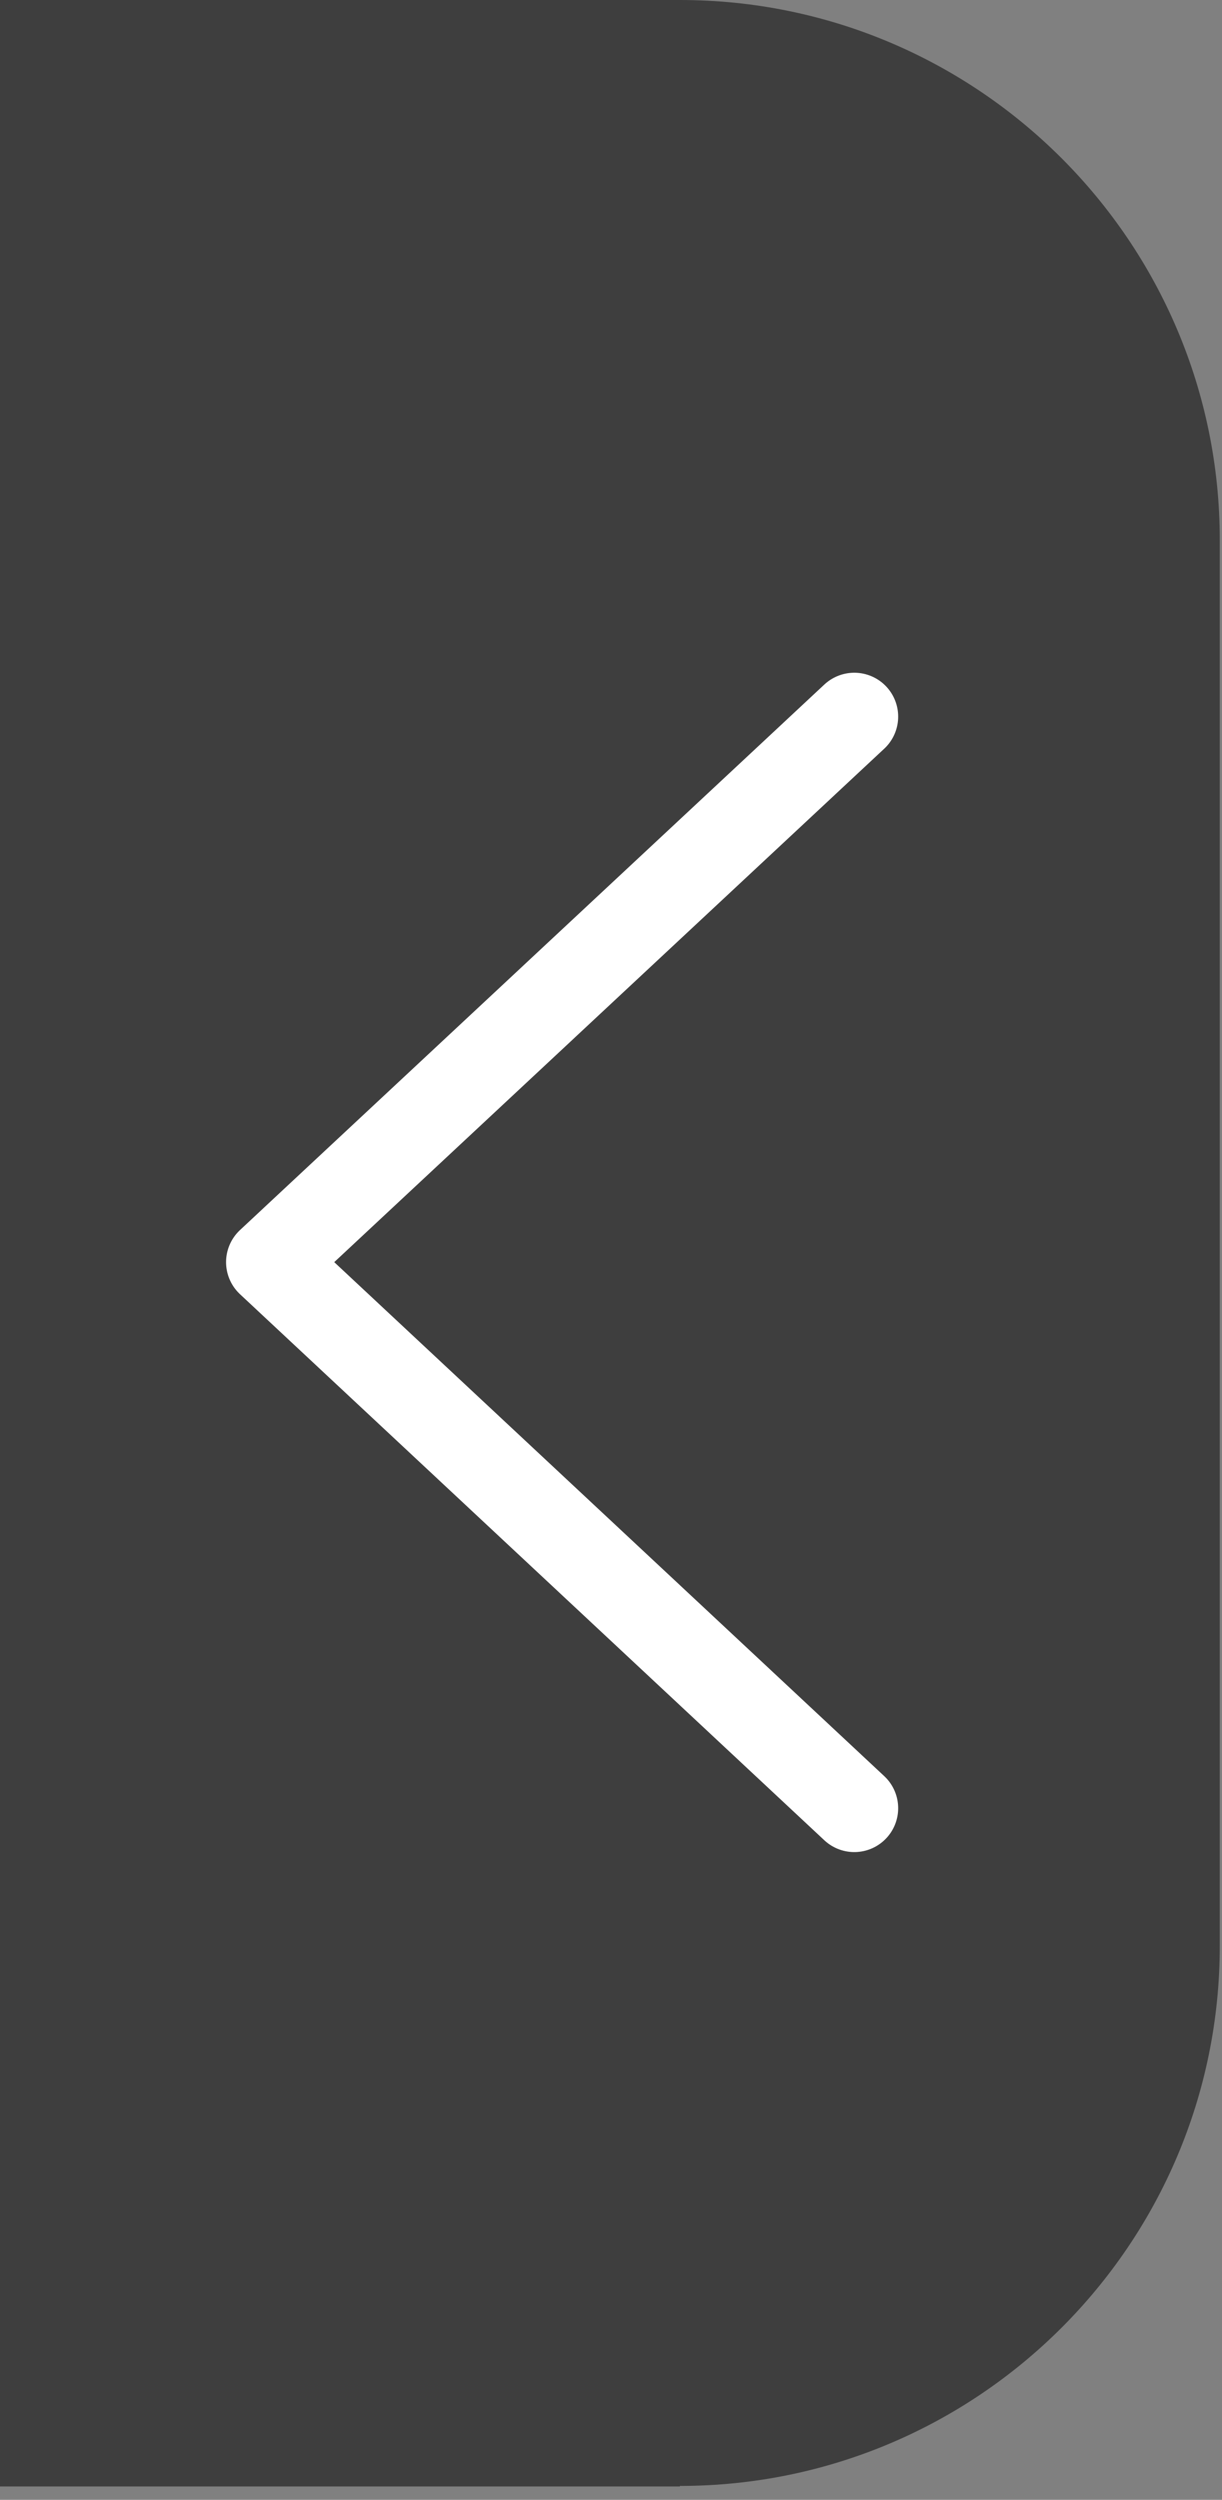
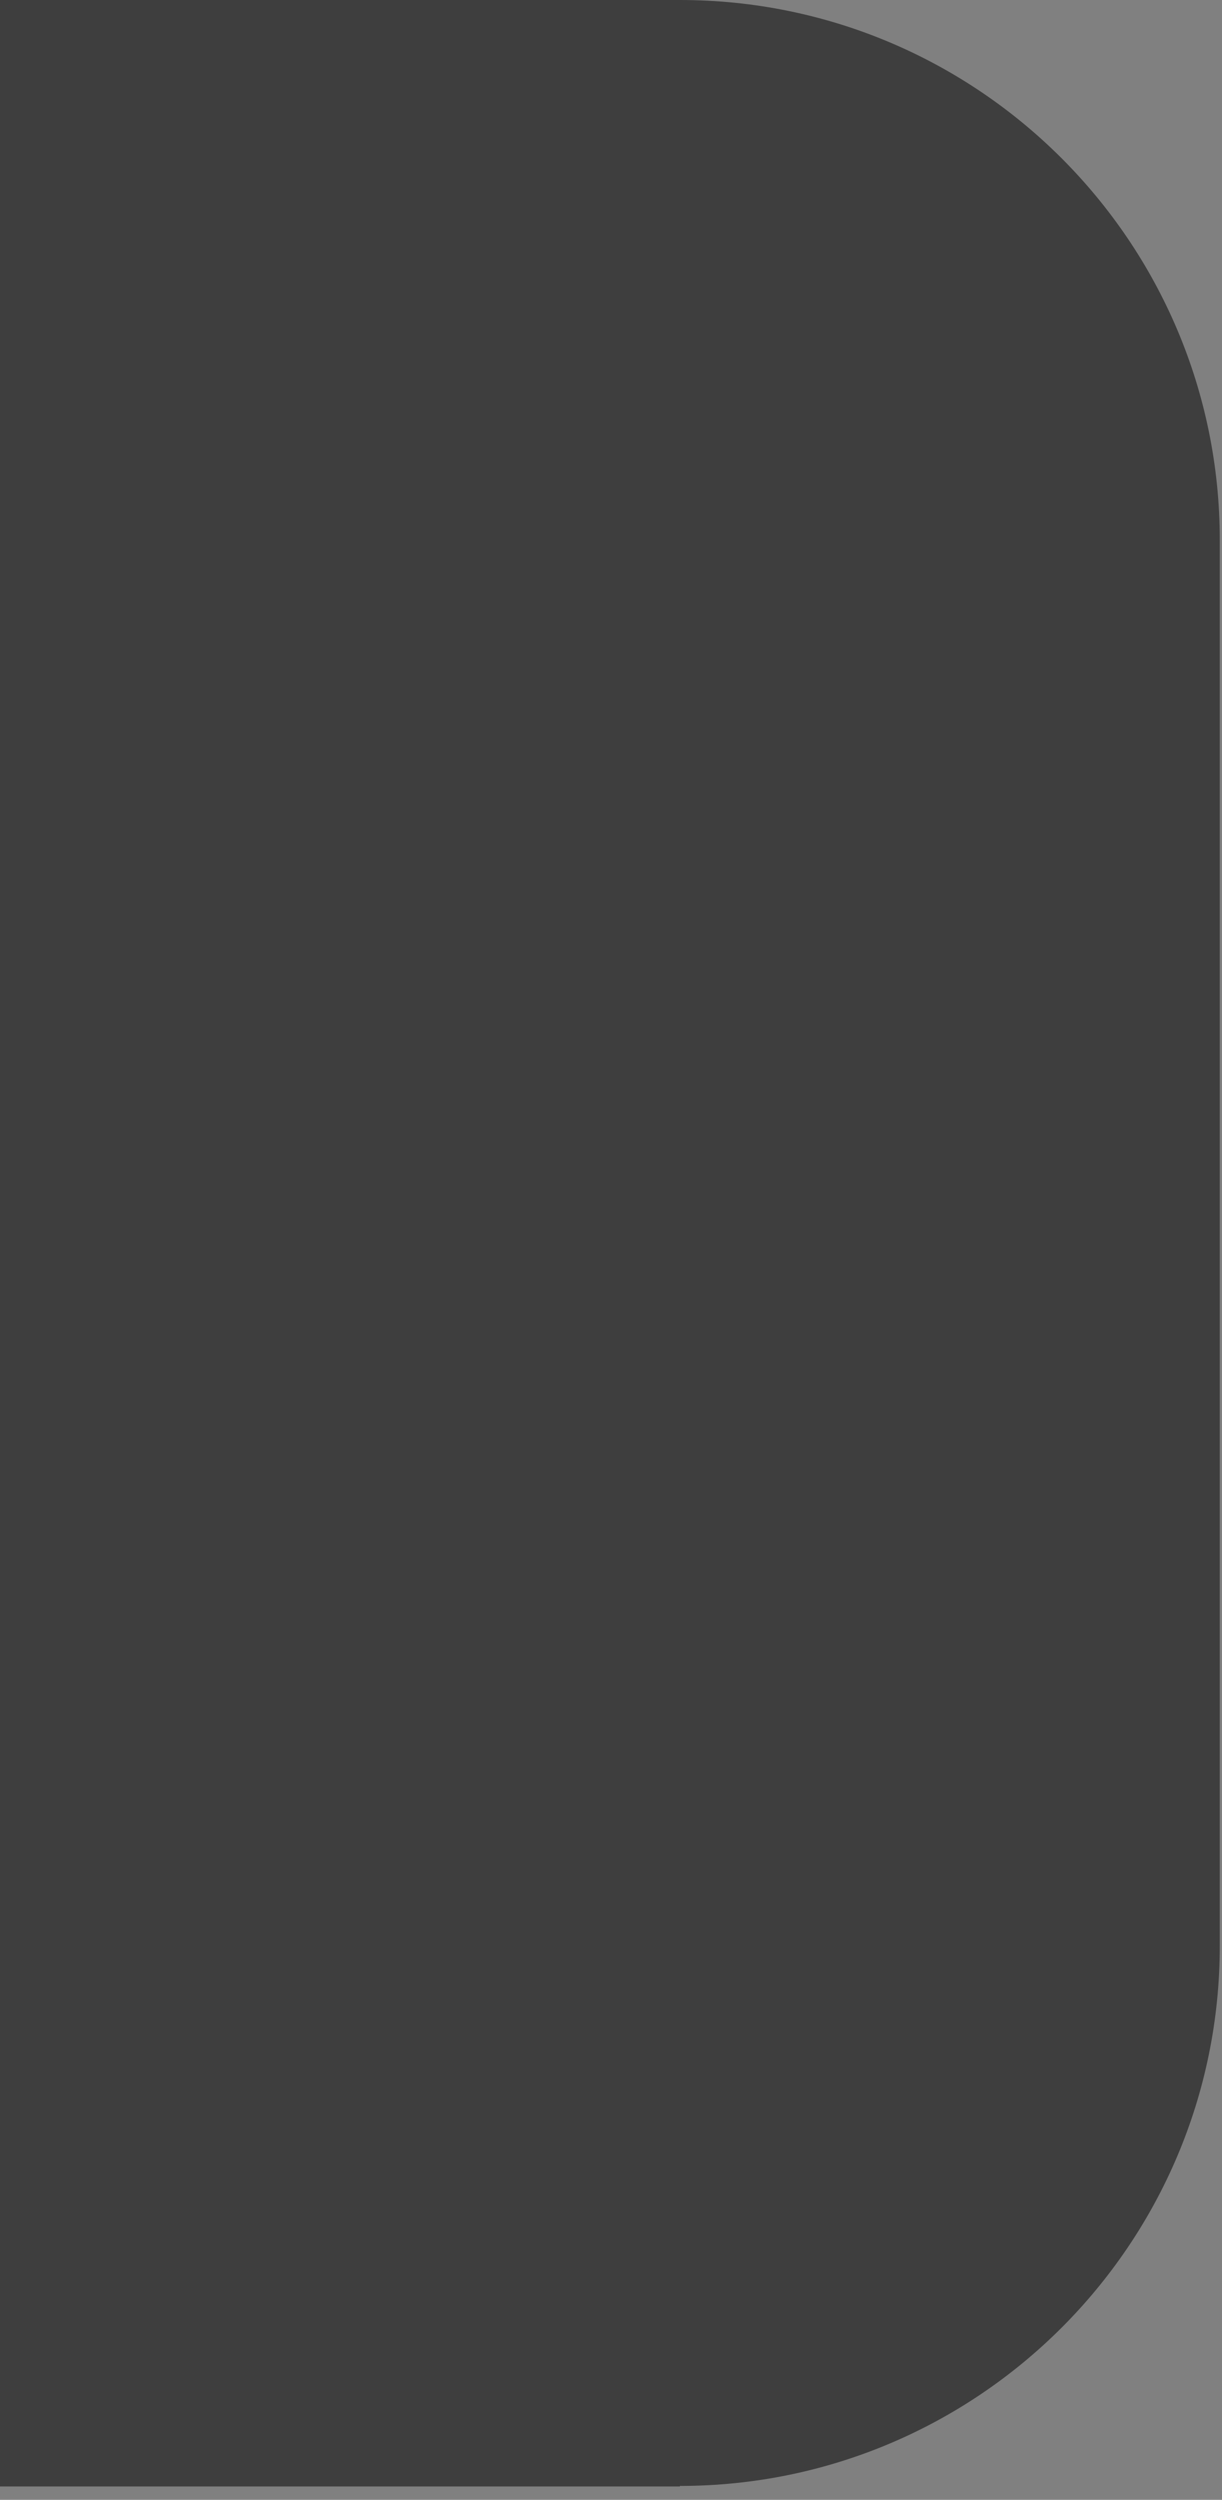
<svg xmlns="http://www.w3.org/2000/svg" width="22" height="45" viewBox="0 0 22 45" fill="none">
  <rect x="0" y="0" width="22" height="45" fill="#808080" stroke="none" />
  <path d="M12.24 44.76H-4.00543e-05L-4.00543e-05 0H12.24C17.61 0 21.96 4.36 21.96 9.72L21.96 35.03C21.96 40.4 17.6 44.75 12.24 44.75V44.76Z" fill="#3E3E3E" />
-   <path d="M15.38 12.9L4.86 22.72L15.38 32.55" stroke="white" stroke-width="1.58" stroke-linecap="round" stroke-linejoin="round" />
</svg>